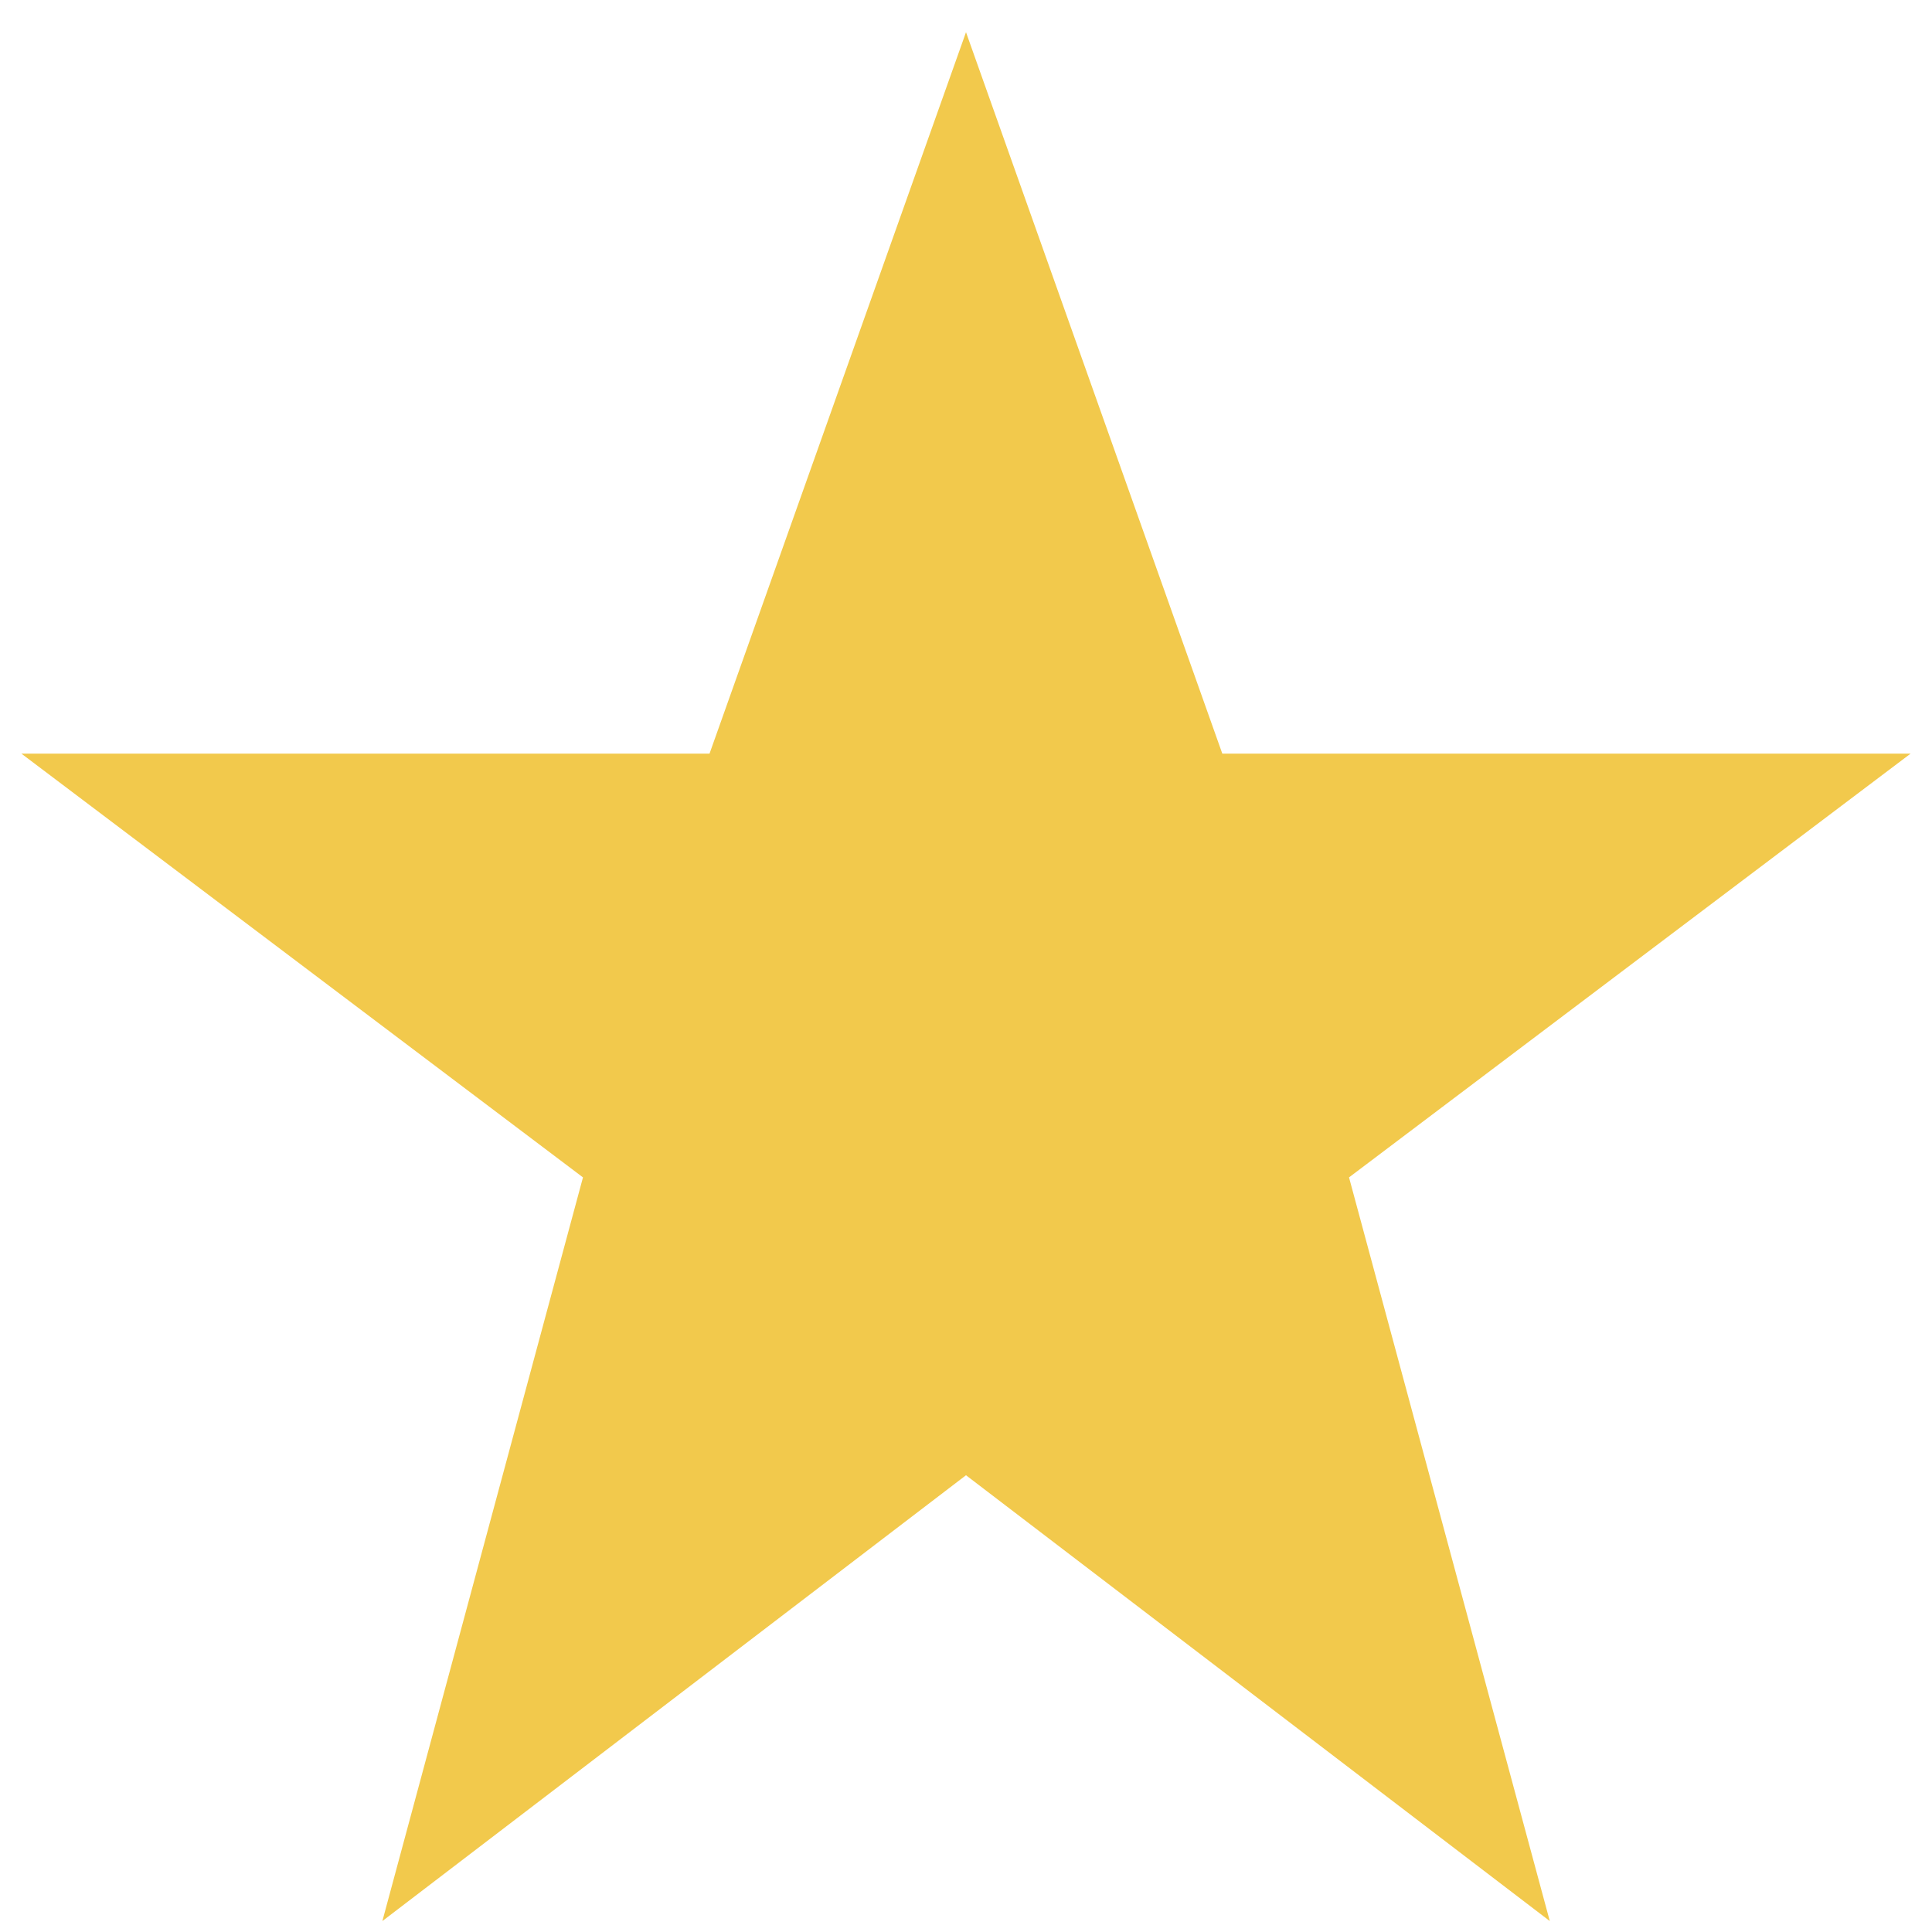
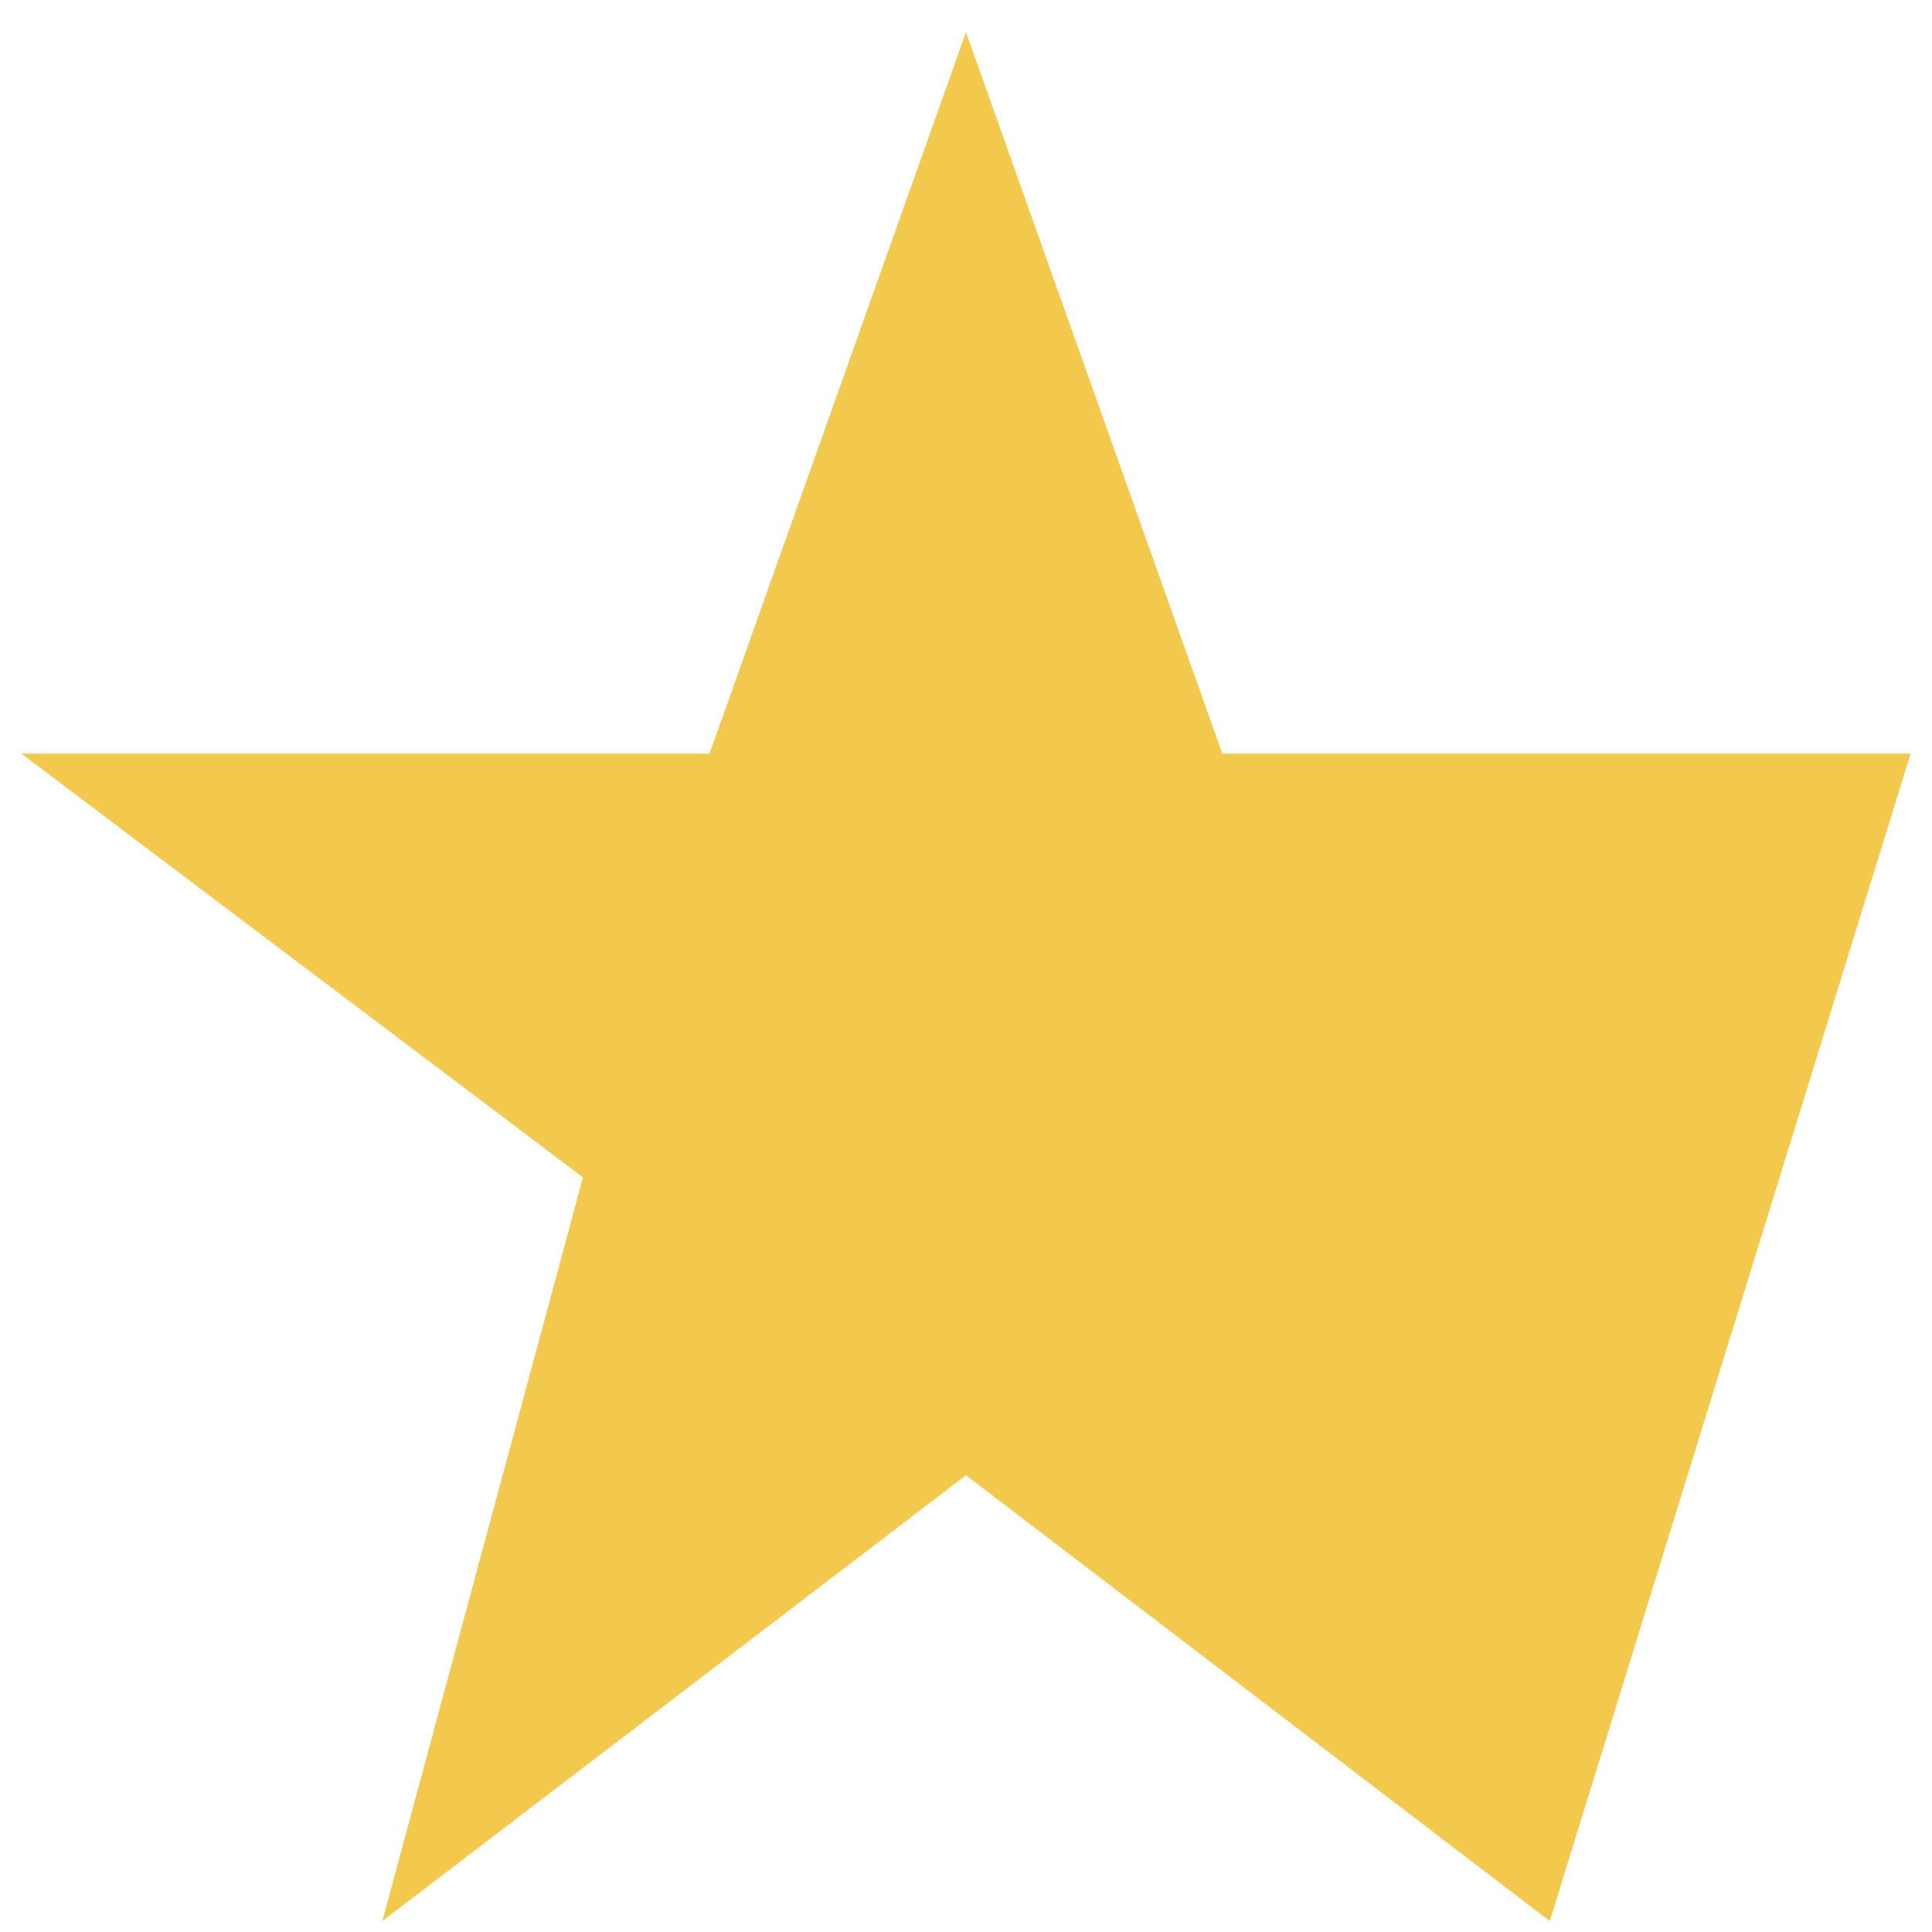
<svg xmlns="http://www.w3.org/2000/svg" width="12" height="12" viewBox="0 0 12 12" fill="none">
-   <path d="M6 0.2L7.592 4.681H11.867L8.379 7.313L9.626 11.932L6 9.163L2.375 11.932L3.621 7.313L0.133 4.681H4.407L6 0.2Z" fill="#F2C94C" />
+   <path d="M6 0.2L7.592 4.681H11.867L9.626 11.932L6 9.163L2.375 11.932L3.621 7.313L0.133 4.681H4.407L6 0.2Z" fill="#F2C94C" />
</svg>